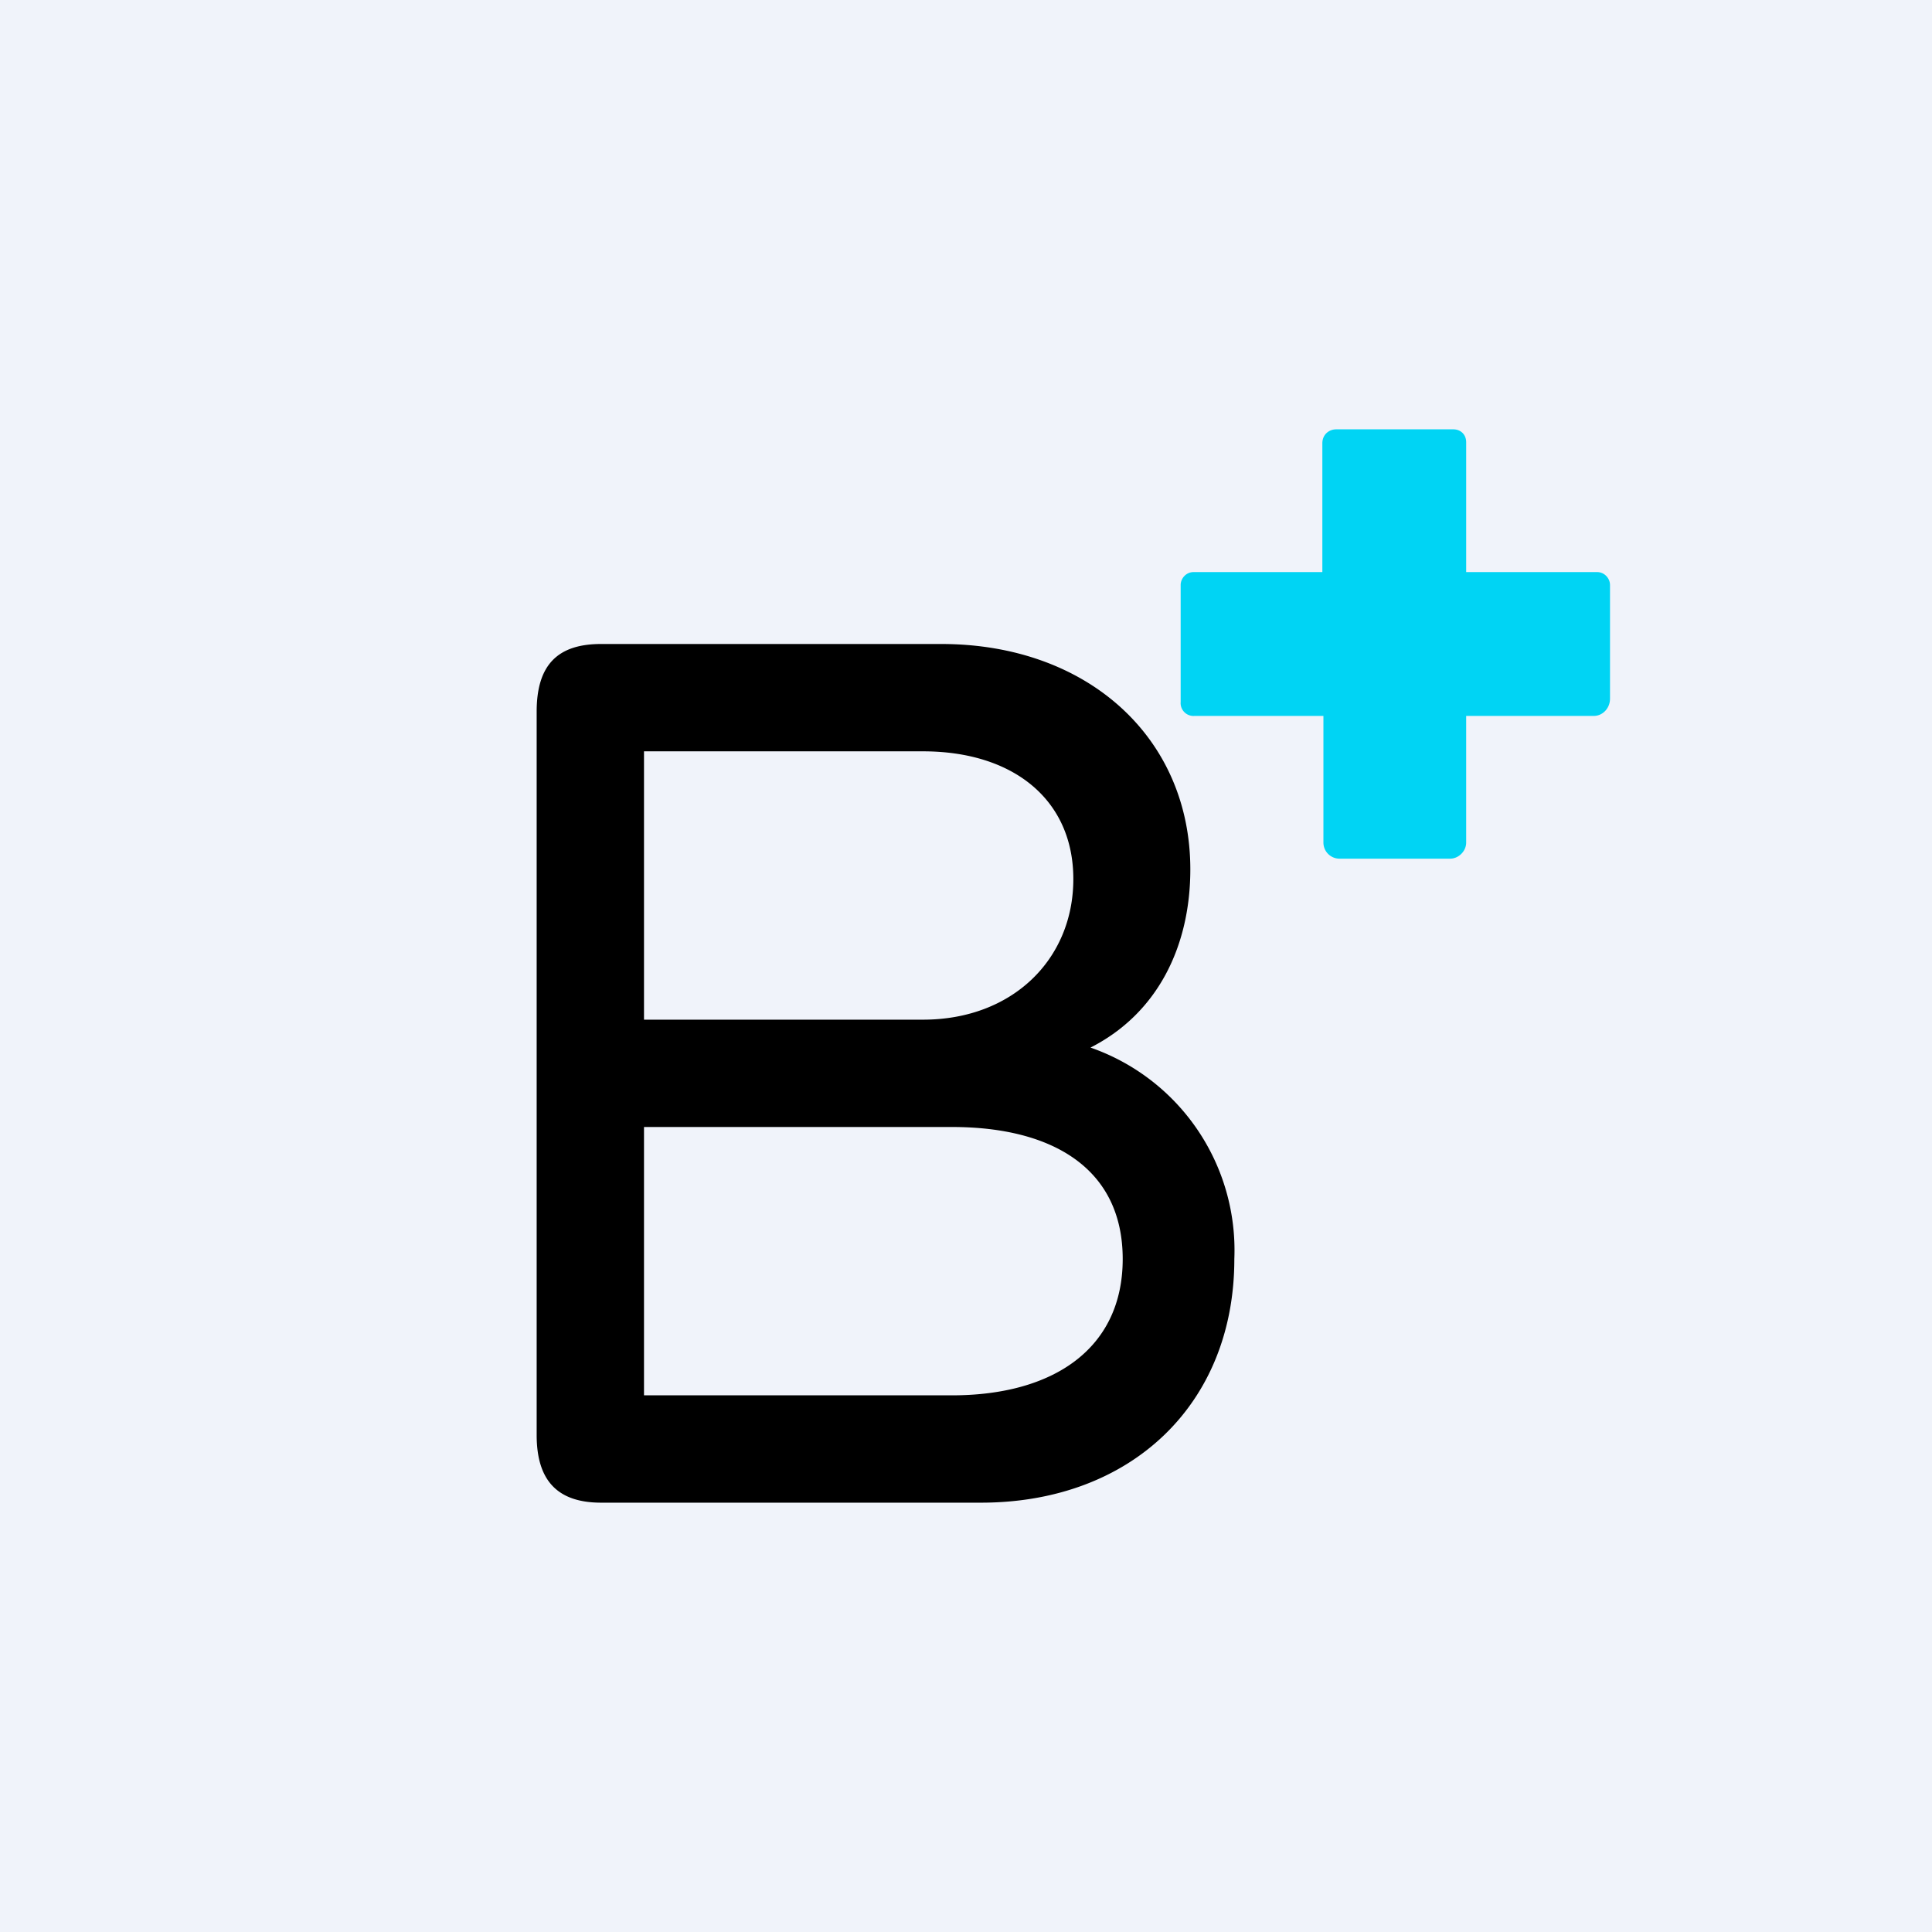
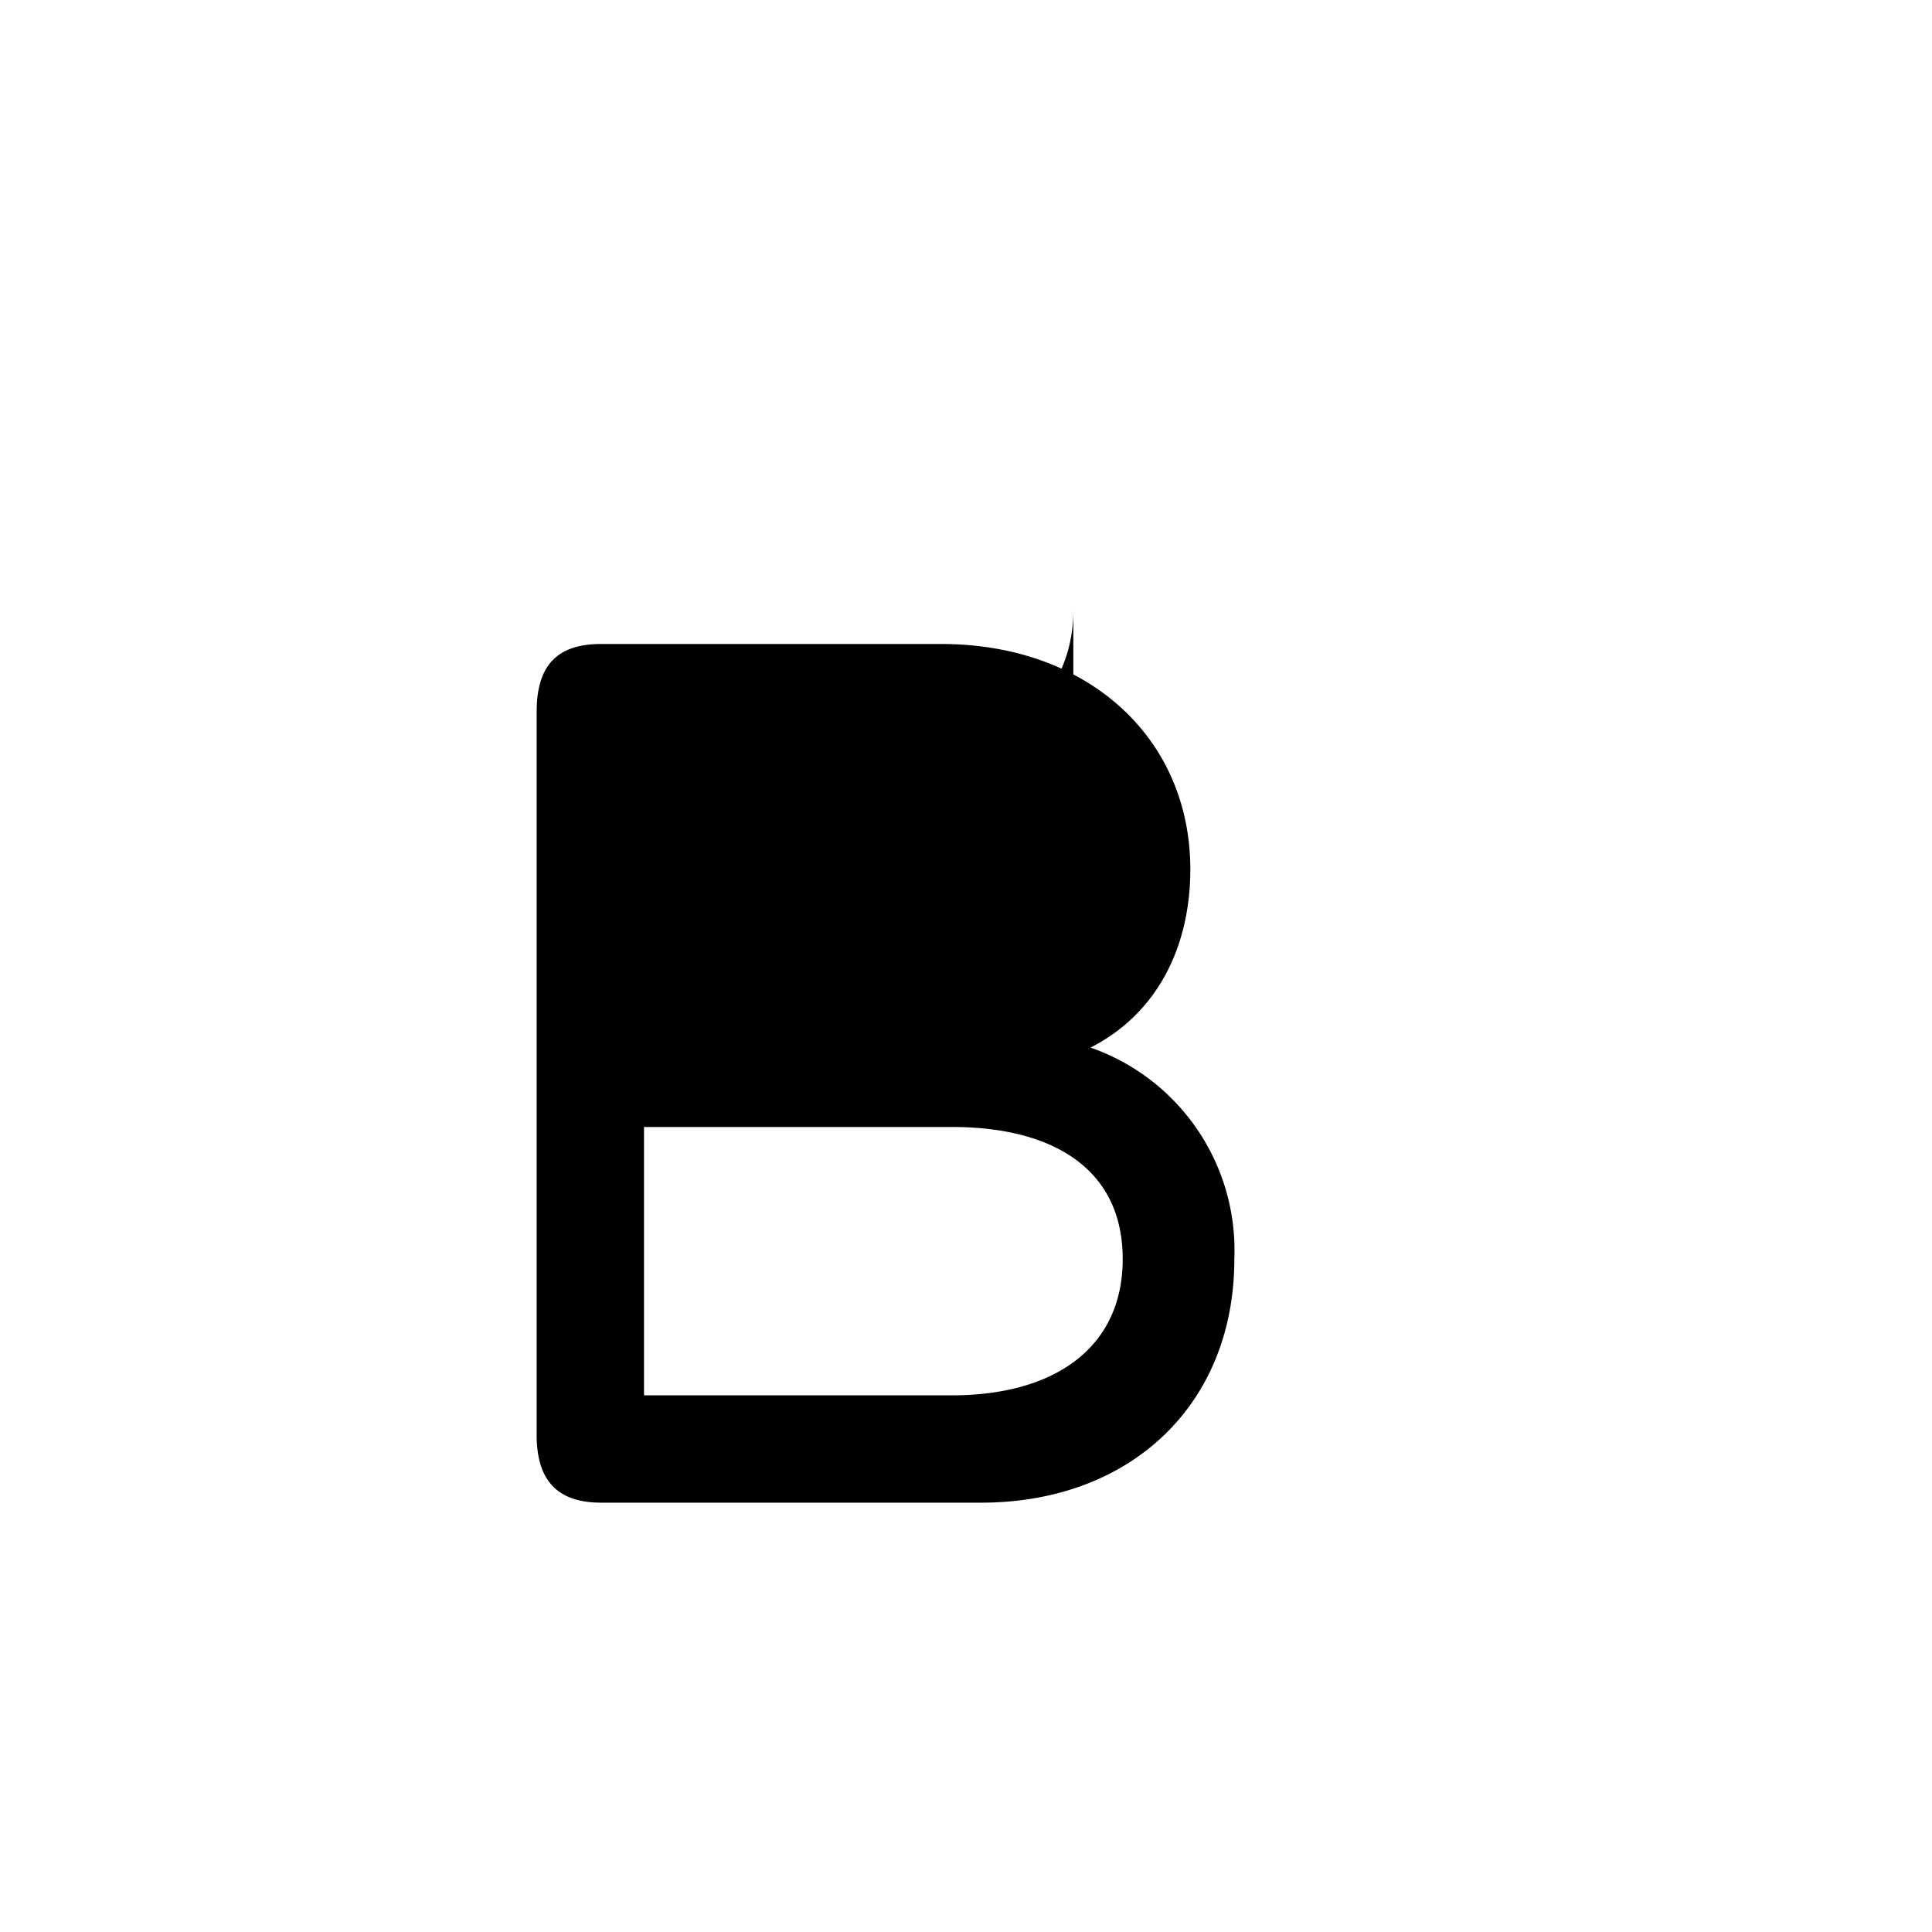
<svg xmlns="http://www.w3.org/2000/svg" width="18" height="18" viewBox="0 0 18 18">
-   <path fill="#F0F3FA" d="M0 0h18v18H0z" />
-   <path d="M15 6.51c0 .09-.07.16-.15.16h-1.19v1.18c0 .08-.07.15-.15.15h-1.03a.15.15 0 0 1-.15-.15V6.67h-1.2a.12.12 0 0 1-.13-.13V5.45c0-.06.05-.12.12-.12h1.2v-1.2c0-.08.06-.13.13-.13h1.09c.07 0 .12.05.12.12v1.21h1.22c.07 0 .12.06.12.12v1.06z" fill="#00D4F4" />
-   <path d="M10.16 9.76a2 2 0 0 1 1.34 1.97c0 1.36-.97 2.27-2.36 2.27H5.6c-.4 0-.6-.2-.6-.63V6.63c0-.44.2-.63.6-.63h3.17c1.36 0 2.32.87 2.32 2.1 0 .71-.3 1.34-.93 1.66zM10 8.19C10 7.45 9.44 7 8.6 7H6v2.5h2.6c.83 0 1.4-.56 1.4-1.31zM8.87 13c.95 0 1.59-.44 1.59-1.27 0-.84-.65-1.23-1.59-1.23H6V13h2.87z" />
+   <path d="M10.16 9.76a2 2 0 0 1 1.34 1.97c0 1.36-.97 2.27-2.36 2.27H5.6c-.4 0-.6-.2-.6-.63V6.63c0-.44.2-.63.6-.63h3.17c1.36 0 2.32.87 2.32 2.1 0 .71-.3 1.34-.93 1.66zM10 8.19C10 7.45 9.44 7 8.6 7H6h2.6c.83 0 1.4-.56 1.4-1.31zM8.87 13c.95 0 1.59-.44 1.59-1.27 0-.84-.65-1.23-1.59-1.23H6V13h2.87z" />
</svg>